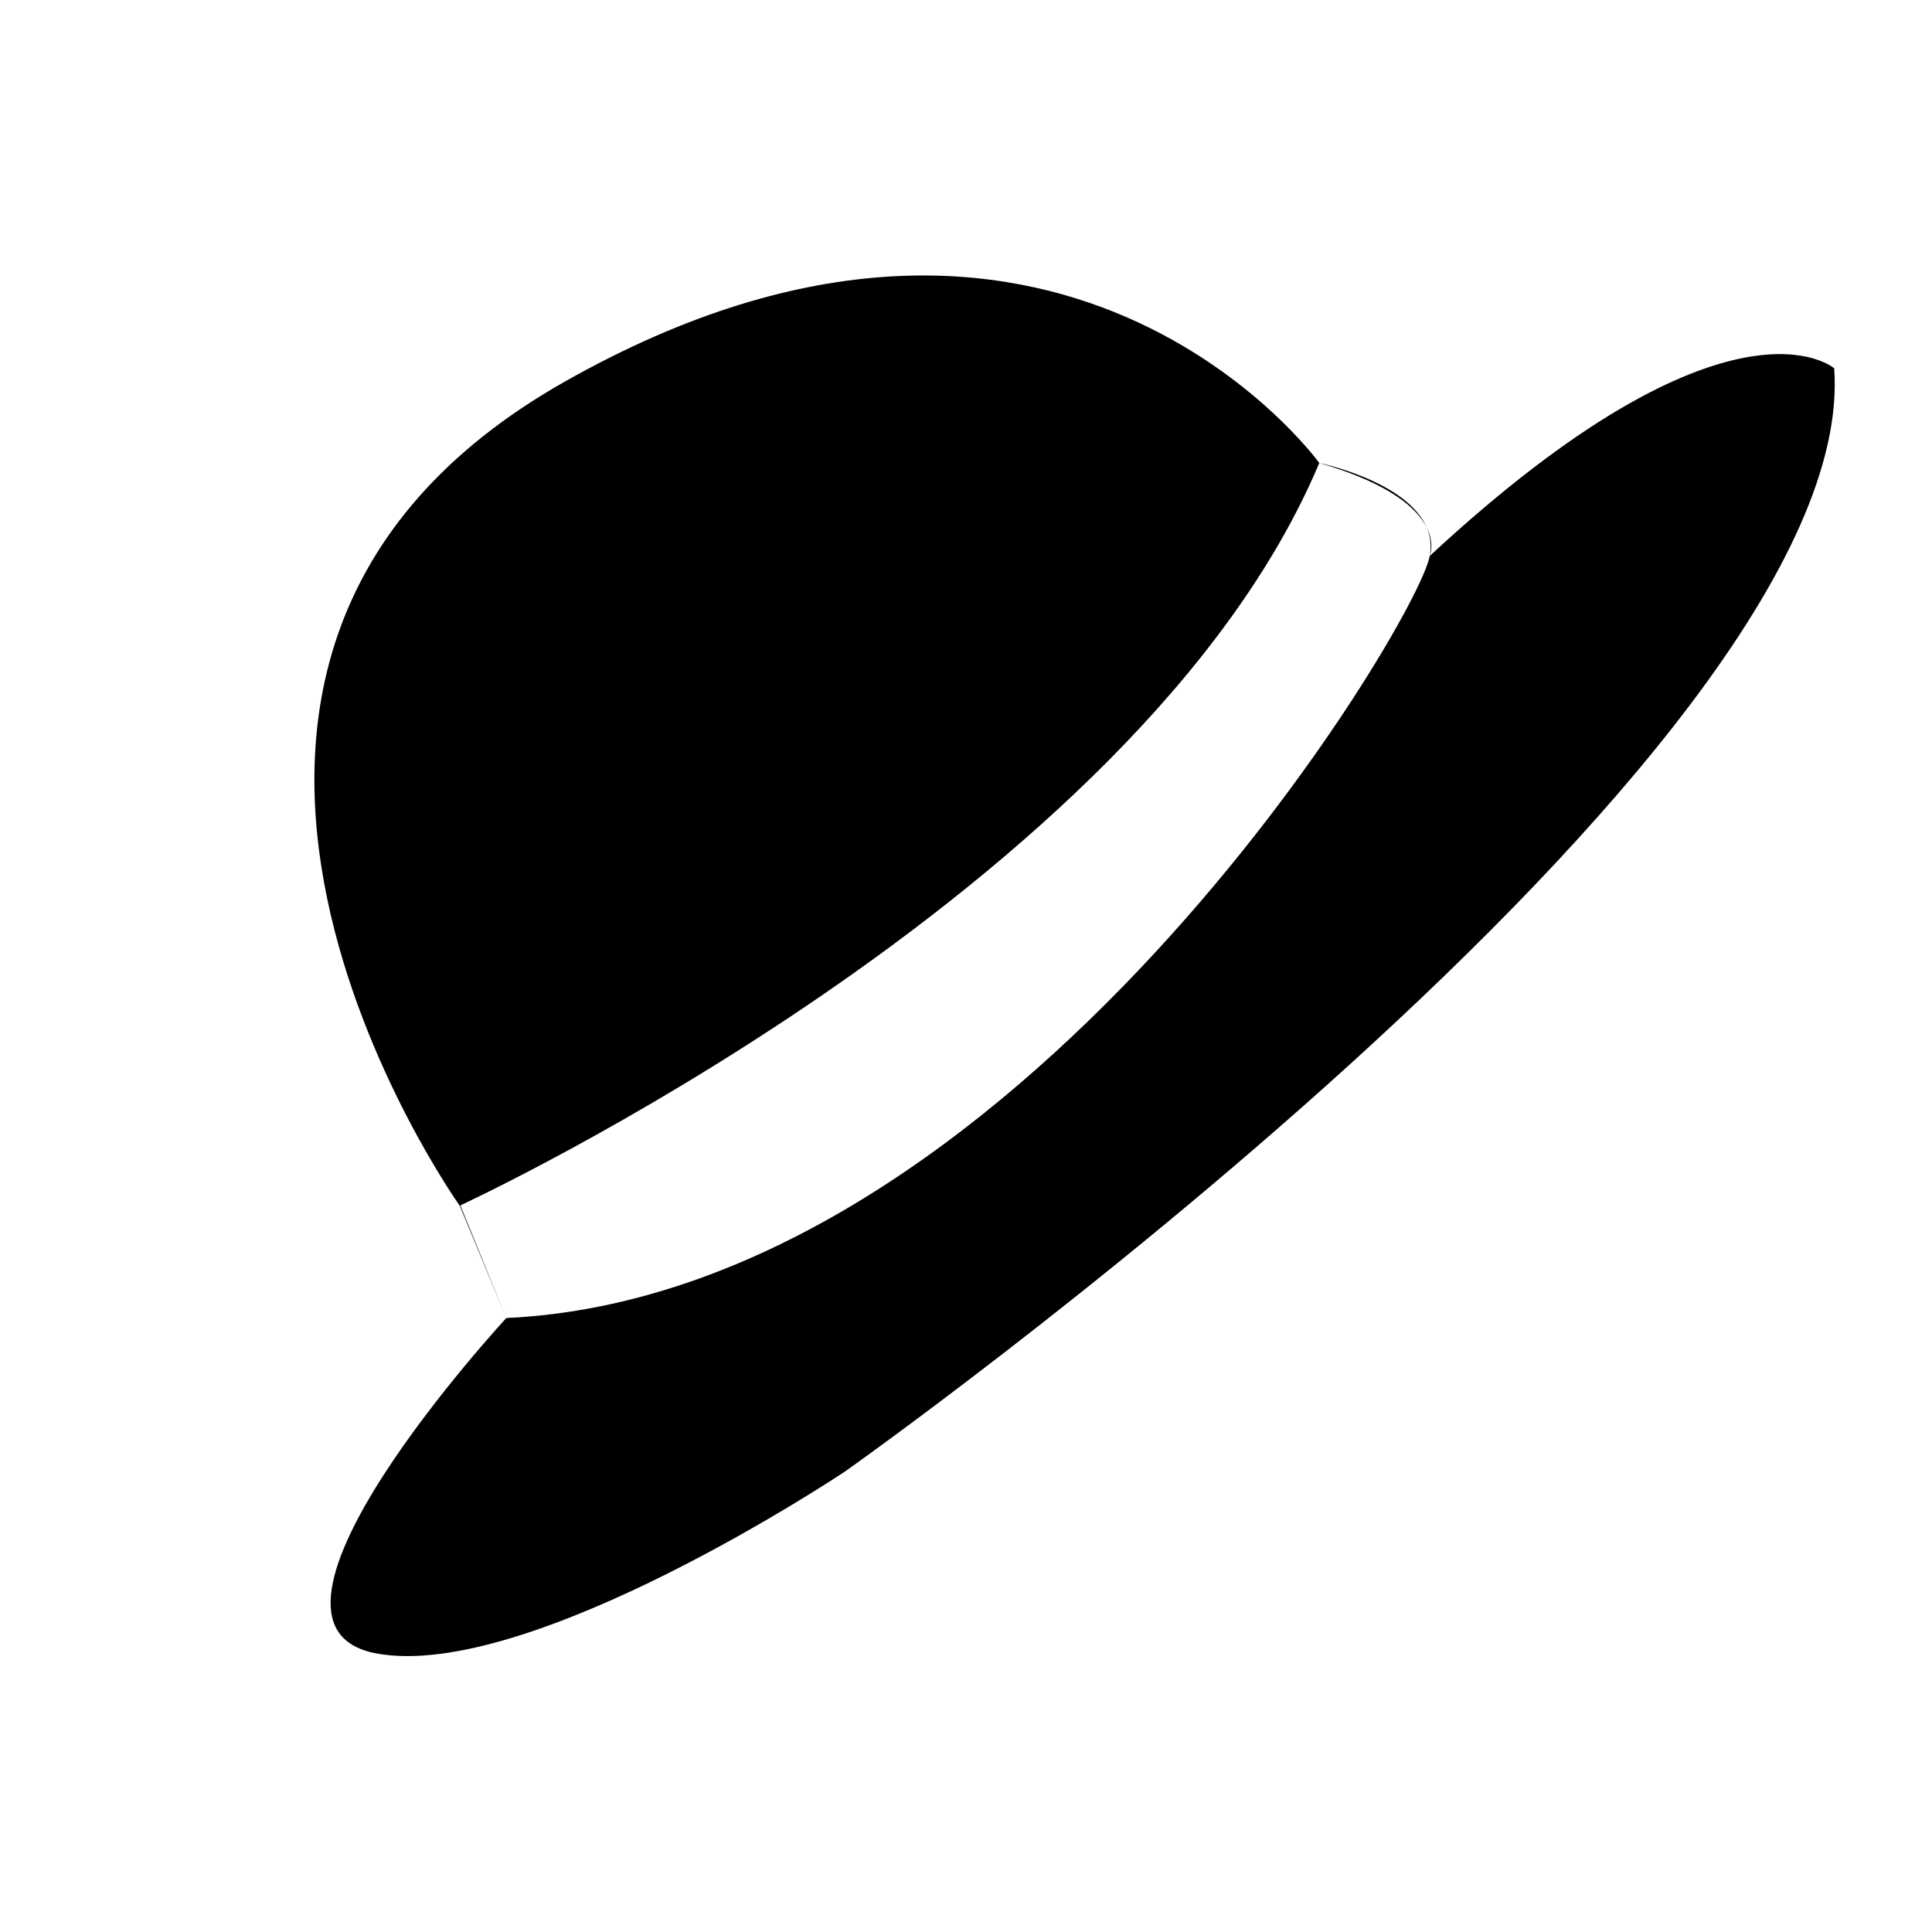
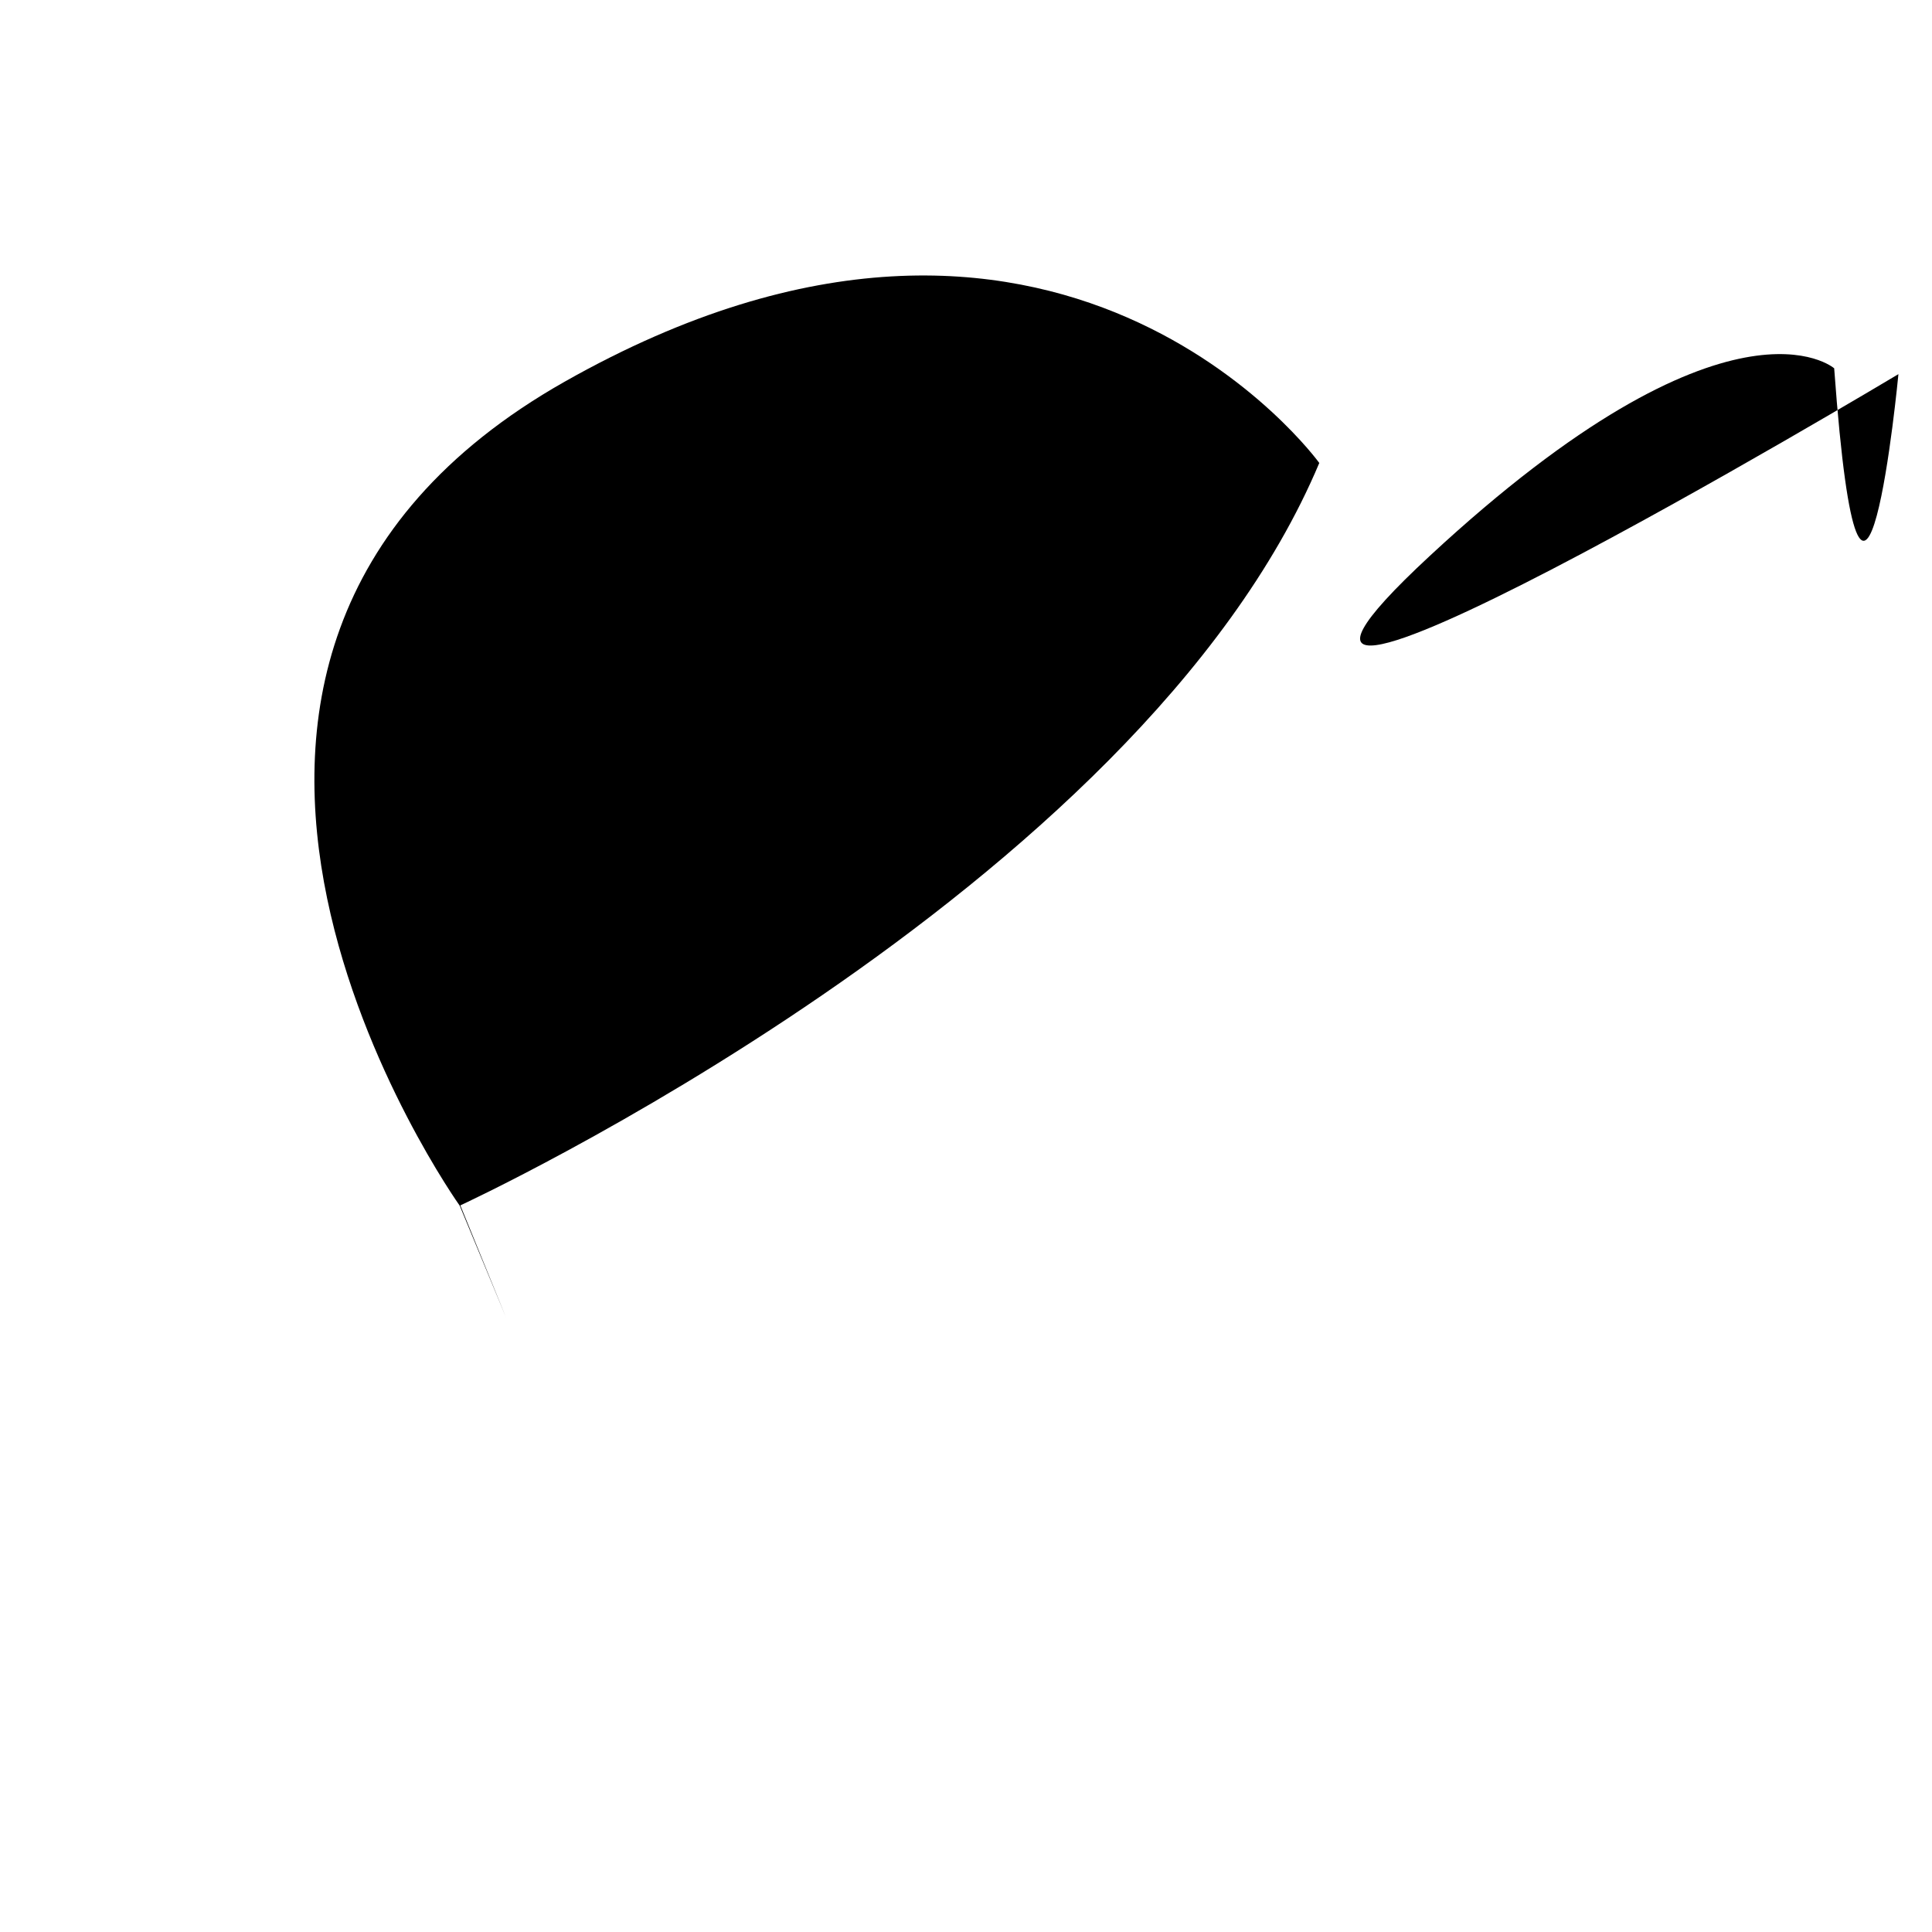
<svg xmlns="http://www.w3.org/2000/svg" id="Calque_1" data-name="Calque 1" viewBox="0 0 1080 1080">
  <title>chapeau</title>
  <path d="M737.49,258.8S591.84,57.14,315.78,213.29,257,674,257,674L283,736.77l-25.67-62.95S636.49,498.91,737.49,258.8Z" />
-   <path d="M799.23,310.78s2.93-6.65-1.74-16A27.42,27.42,0,0,1,799.23,310.78Z" />
-   <path d="M1025.32,205.89S967.21,155,799.23,310.78c-6.82,37.88-231.83,412.76-516.19,426,0,0-158.63,171.44-72.74,187.48s262-101.63,262-101.63S1041,420.91,1025.32,205.89Z" />
-   <path d="M797.49,294.81c-11.1-25.95-60-36-60-36C777.26,270.37,792.21,284.29,797.49,294.81Z" />
+   <path d="M1025.32,205.89S967.21,155,799.23,310.78s262-101.63,262-101.63S1041,420.91,1025.32,205.89Z" />
</svg>